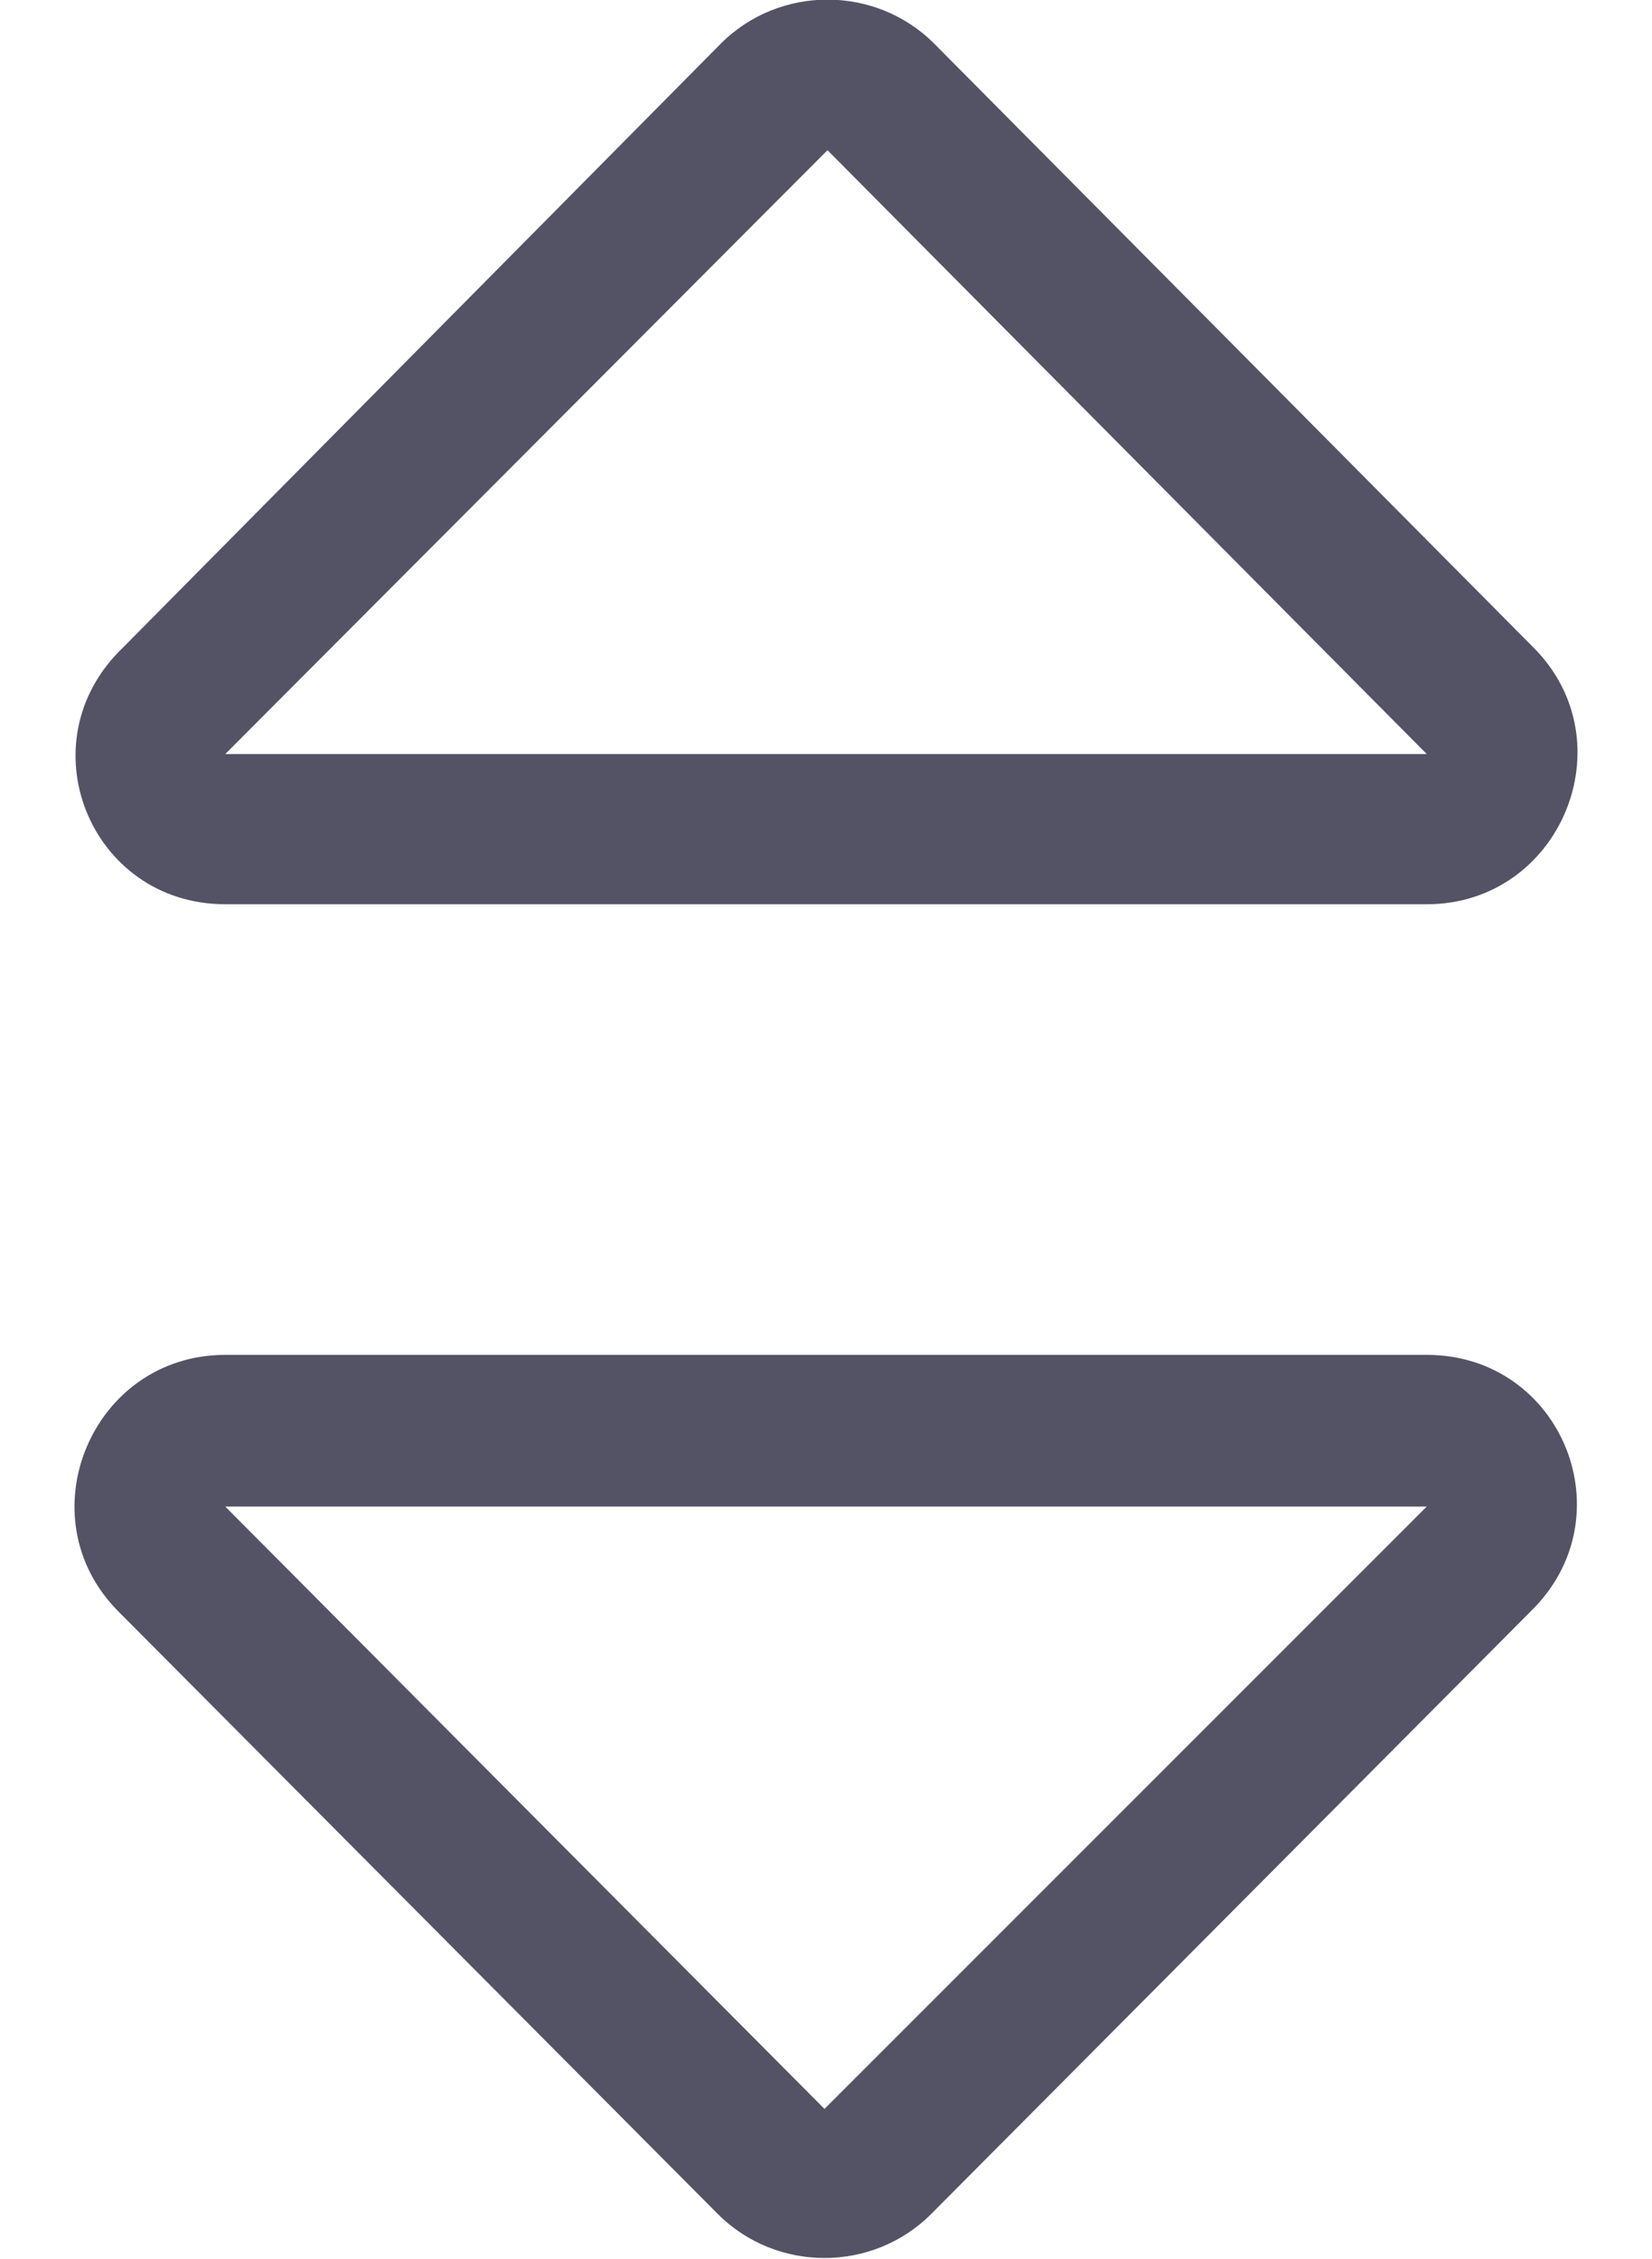
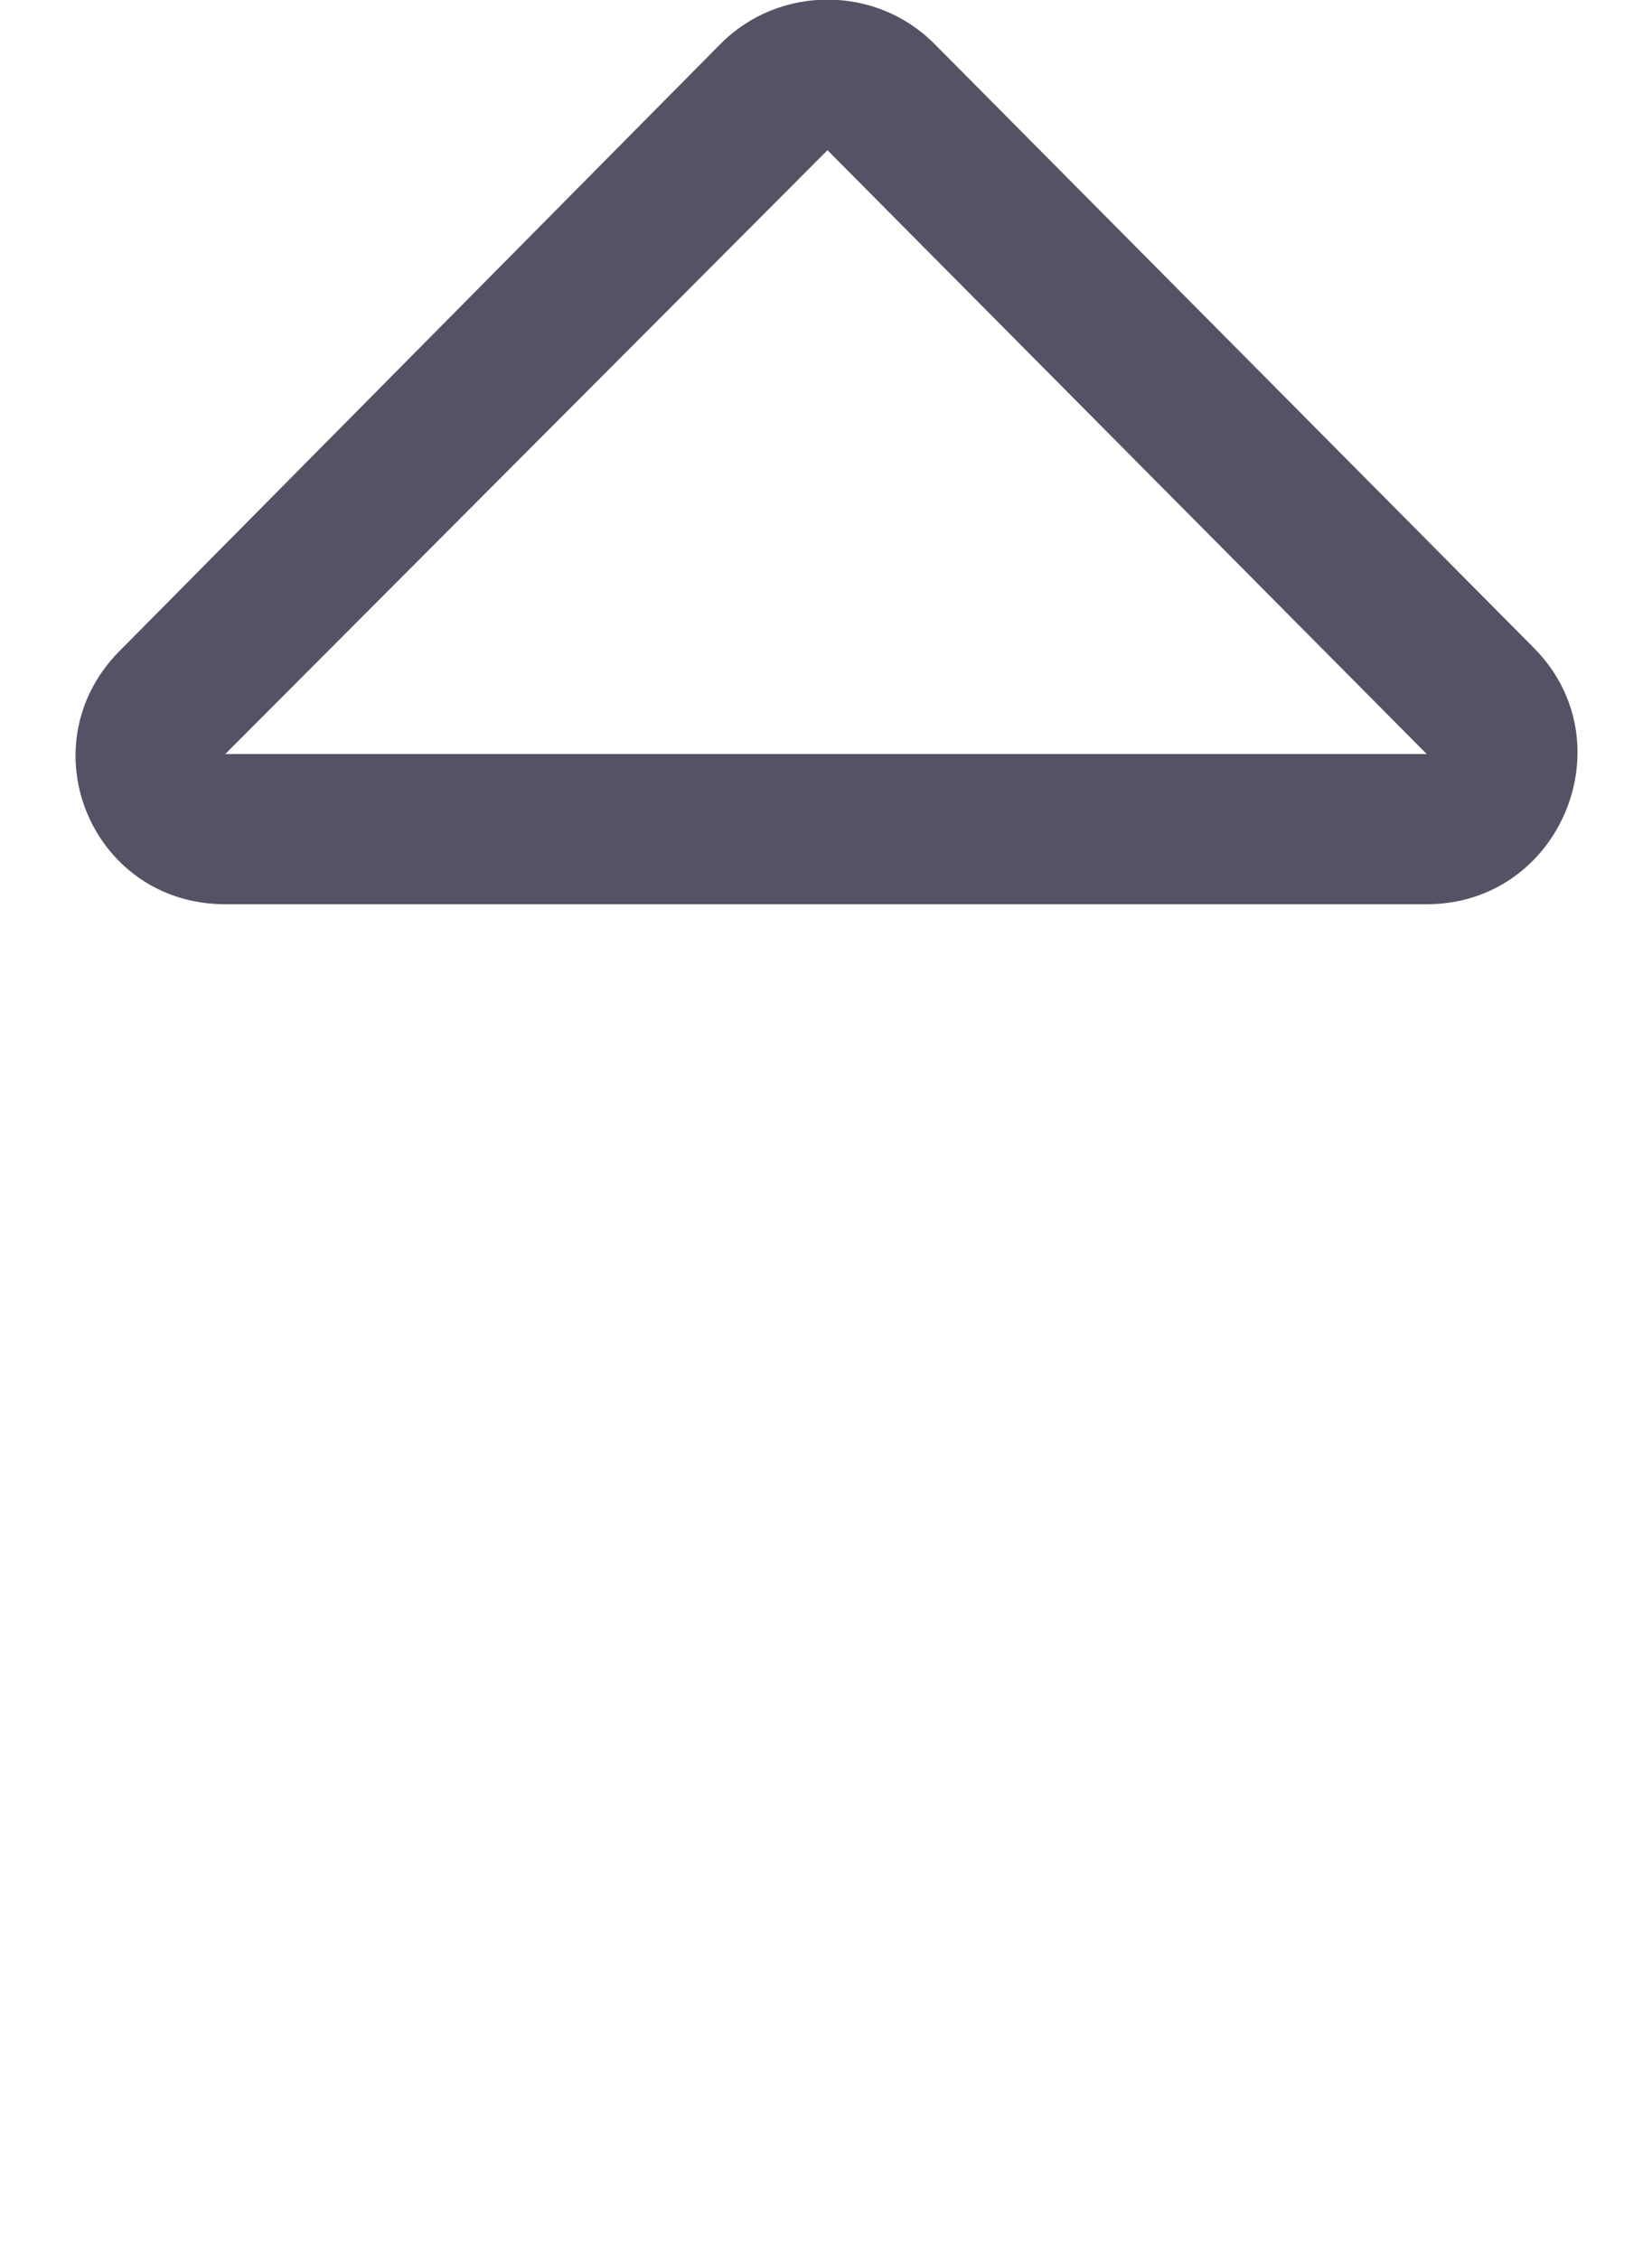
<svg xmlns="http://www.w3.org/2000/svg" version="1.1" id="Layer_1" x="0px" y="0px" viewBox="0 0 11 15.04" style="enable-background:new 0 0 11 15.04;" xml:space="preserve">
  <style type="text/css">
	.st0{fill:#545365;}
</style>
  <g>
-     <path class="st0" d="M9.5,9.02h-8c-0.89,0-1.34,1.08-0.71,1.71l3.99,4.01c0.39,0.39,1.03,0.39,1.42,0l3.99-4.01   C10.84,10.1,10.4,9.02,9.5,9.02z M5.49,14.04L1.5,10.03h8L5.49,14.04z" />
    <g>
      <path class="st0" d="M1.5,6.02h8c0.89,0,1.34-1.08,0.71-1.71L6.22,0.29C5.83-0.1,5.19-0.1,4.8,0.29L0.82,4.31    C0.16,4.94,0.6,6.02,1.5,6.02z M5.51,1L9.5,5.02h-8L5.51,1z" />
    </g>
  </g>
</svg>